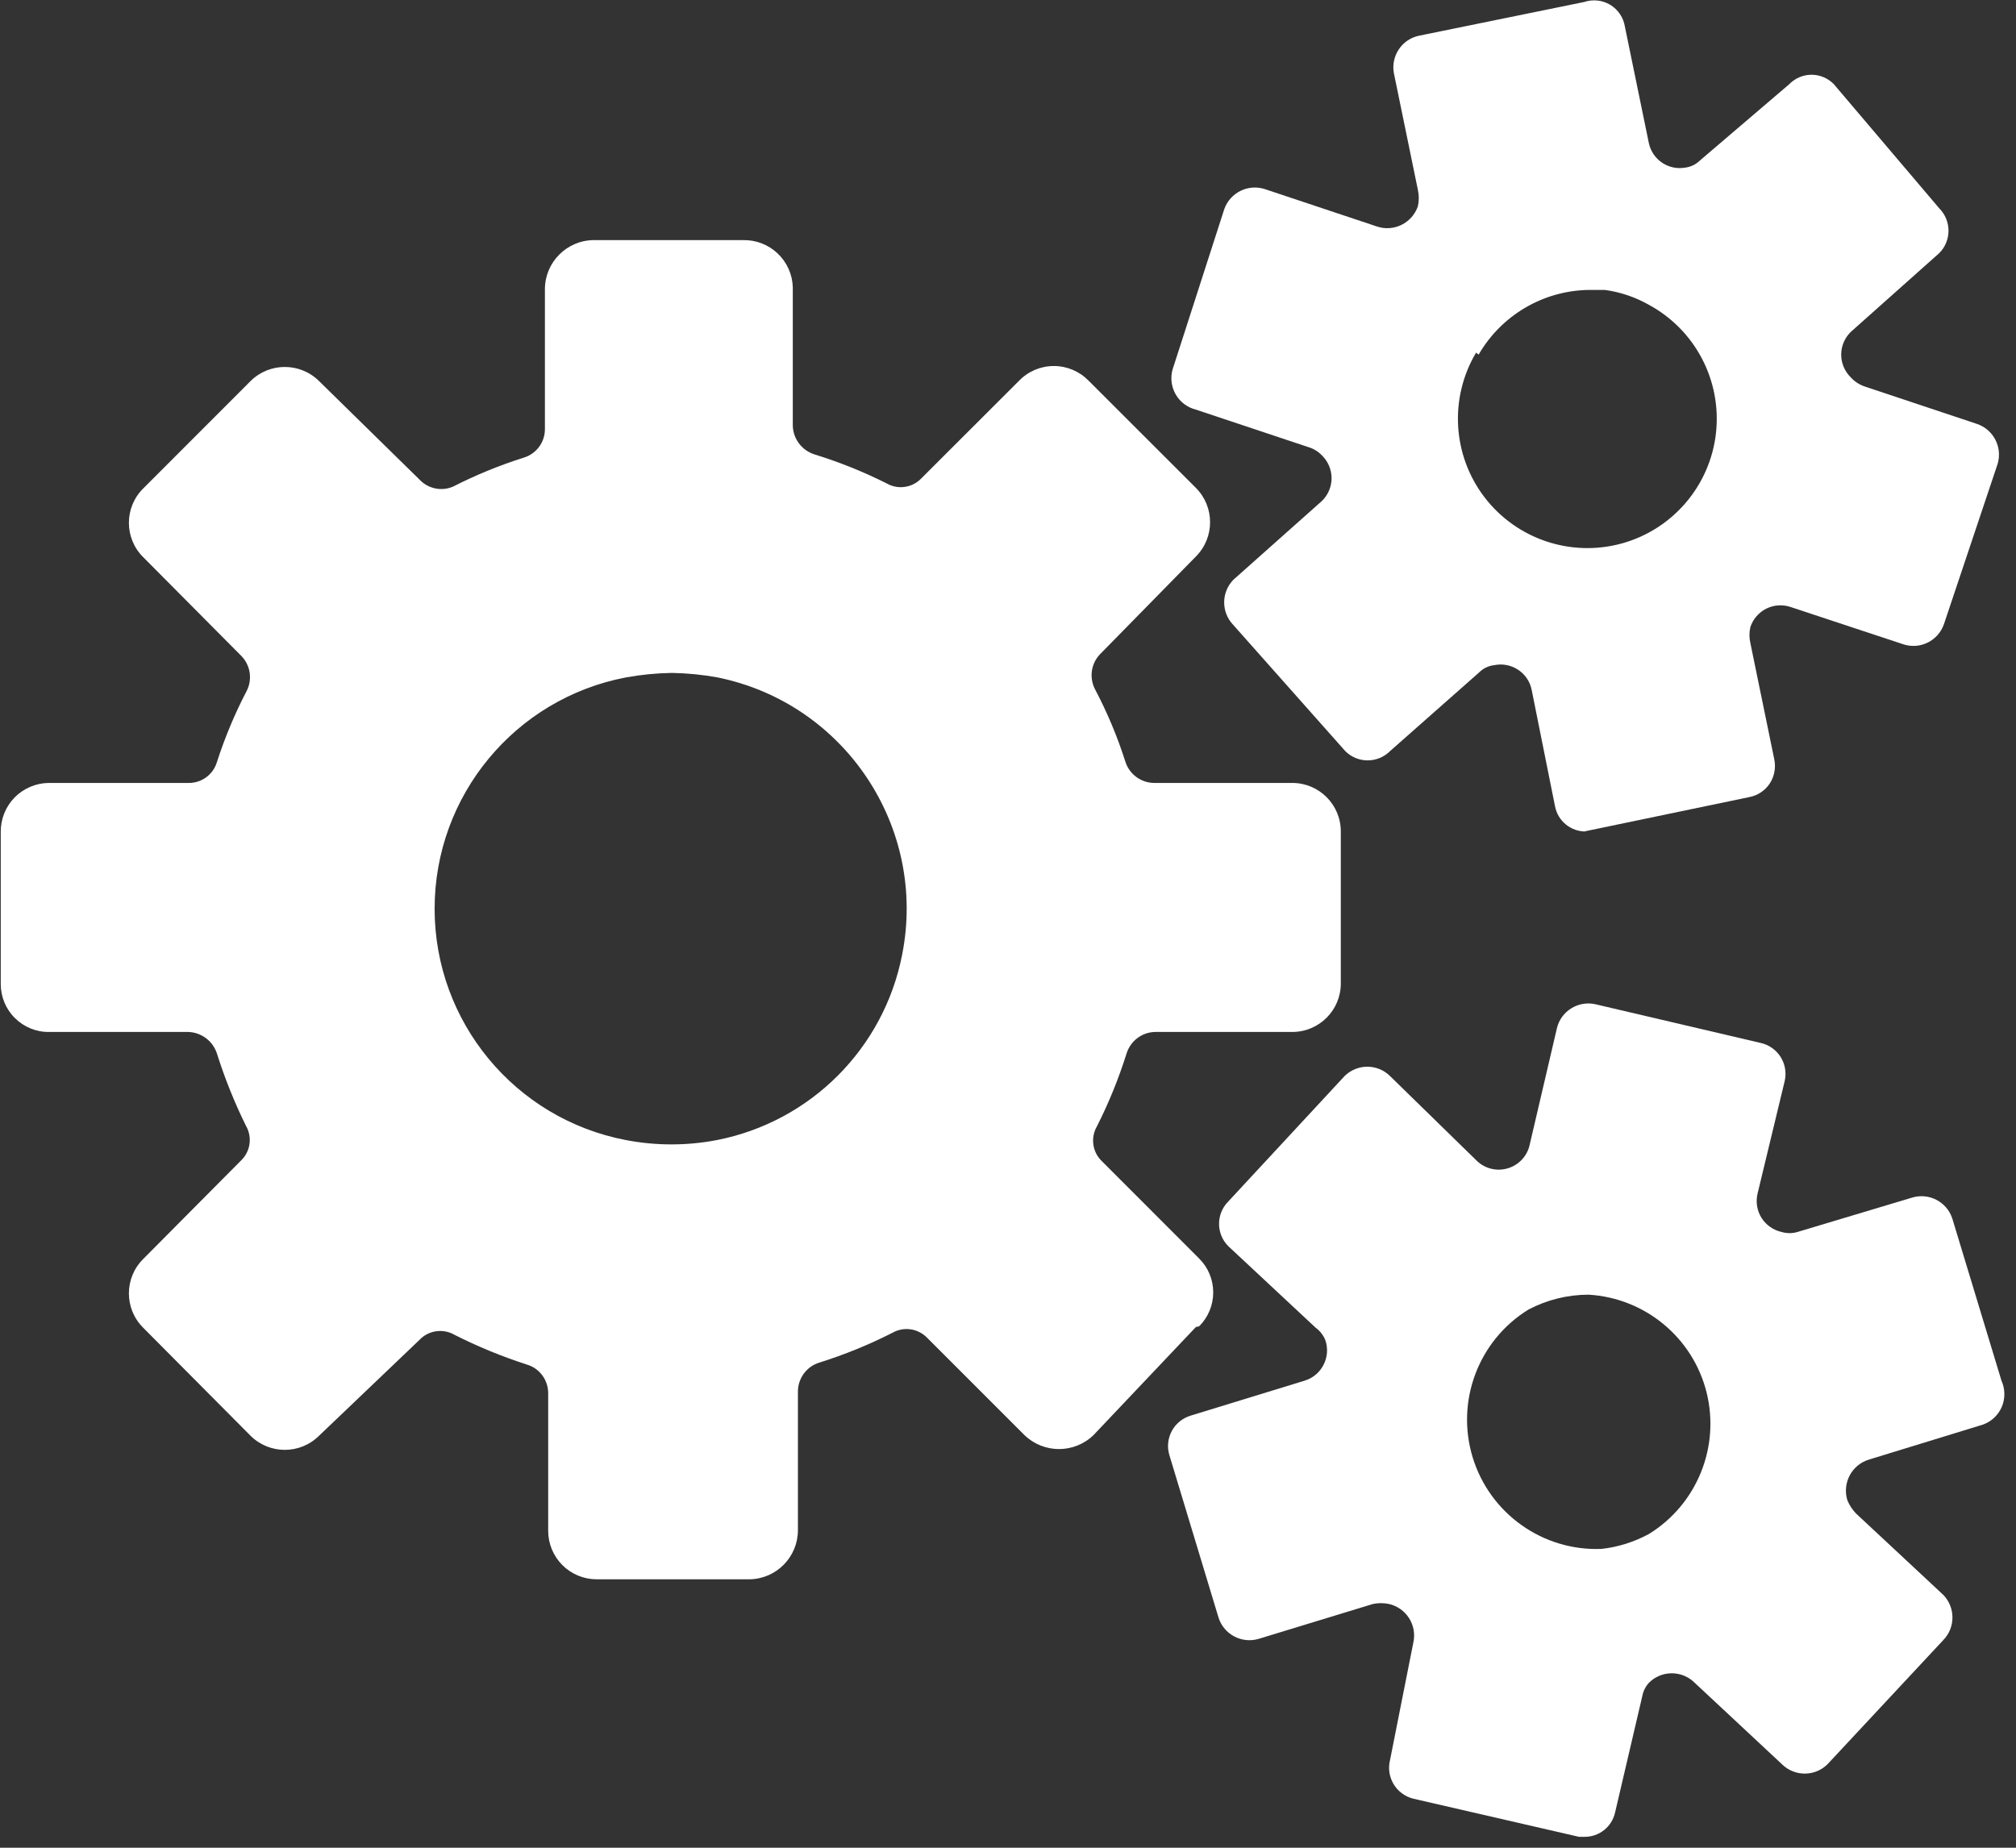
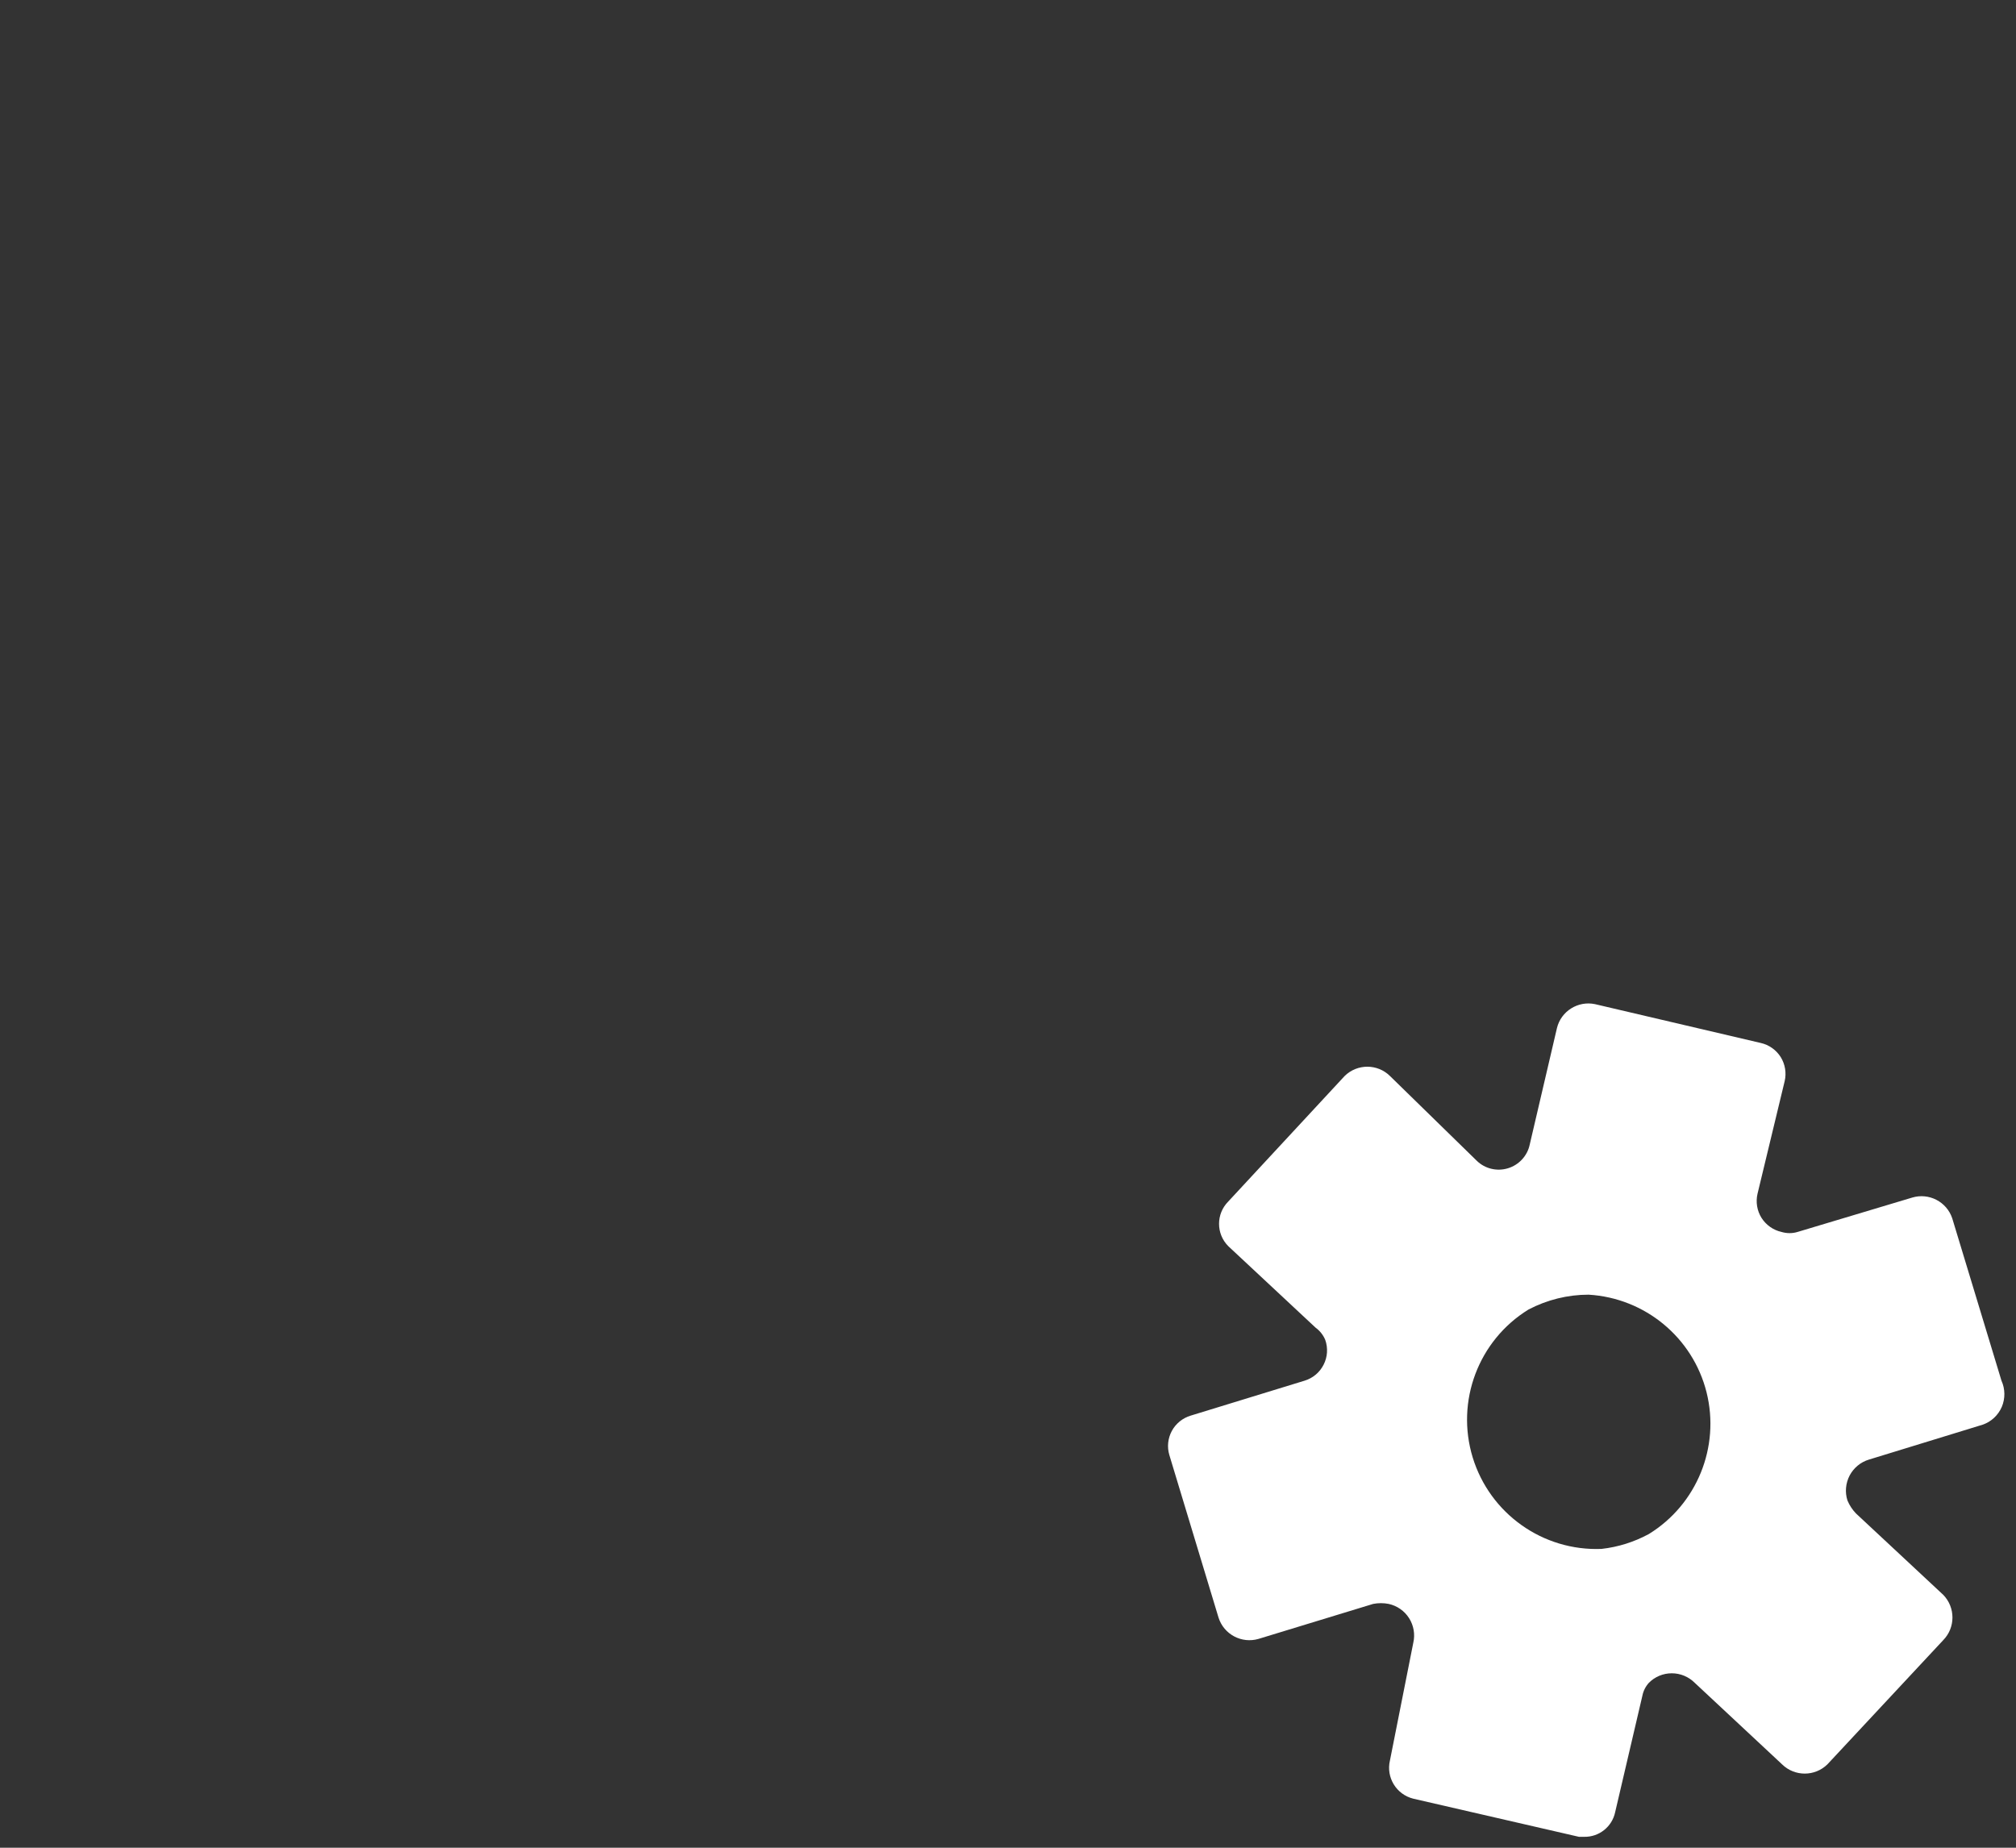
<svg xmlns="http://www.w3.org/2000/svg" width="24px" height="22px" viewBox="0 0 24 22" version="1.1">
  <rect x="0" y="0" width="24" height="22" fill="#333333" stroke="none" />
  <title>编组</title>
  <desc>Created with Sketch.</desc>
  <g id="页面-1" stroke="none" stroke-width="1" fill="none" fill-rule="evenodd">
    <g id="产品服务_业务外包" transform="translate(-641, -1267)" fill="#FFFFFF" fill-rule="nonzero">
      <g id="编组-2备份" transform="translate(628, 1253)">
        <g id="编组-45">
          <g id="编组" transform="translate(13, 14)">
            <path d="M23.827,16.439 L23.241,14.506 C23.175,14.308 22.963,14.199 22.764,14.259 L21.4,14.668 C21.338,14.687 21.271,14.687 21.208,14.668 C21.109,14.646 21.024,14.585 20.97,14.5 C20.917,14.415 20.9,14.311 20.923,14.213 L21.246,12.873 C21.269,12.775 21.252,12.672 21.199,12.586 C21.145,12.501 21.06,12.44 20.961,12.418 L18.989,11.956 C18.786,11.913 18.584,12.039 18.535,12.241 L18.211,13.628 C18.183,13.762 18.083,13.87 17.952,13.91 C17.821,13.95 17.678,13.916 17.58,13.82 L16.547,12.811 C16.398,12.664 16.158,12.664 16.008,12.811 L14.622,14.306 C14.476,14.453 14.476,14.69 14.622,14.837 L15.662,15.808 C15.713,15.845 15.753,15.896 15.777,15.954 C15.811,16.051 15.804,16.158 15.757,16.249 C15.711,16.341 15.629,16.409 15.531,16.439 L14.175,16.855 C14.079,16.884 13.998,16.949 13.95,17.038 C13.903,17.126 13.892,17.229 13.921,17.325 L14.506,19.259 C14.569,19.46 14.782,19.573 14.984,19.513 L16.347,19.097 C16.408,19.085 16.471,19.085 16.532,19.097 C16.632,19.119 16.72,19.18 16.775,19.267 C16.83,19.354 16.848,19.459 16.825,19.559 L16.547,20.961 C16.499,21.163 16.623,21.366 16.825,21.416 L18.797,21.87 L18.858,21.87 C19.036,21.874 19.191,21.751 19.228,21.577 L19.552,20.191 C19.563,20.134 19.59,20.08 19.629,20.037 C19.701,19.964 19.799,19.923 19.902,19.923 C20.005,19.923 20.103,19.964 20.176,20.037 L21.215,21.007 C21.365,21.154 21.605,21.154 21.755,21.007 L23.134,19.528 C23.28,19.379 23.28,19.139 23.134,18.989 L22.094,18.019 C22.051,17.974 22.017,17.922 21.993,17.864 C21.962,17.766 21.972,17.66 22.019,17.569 C22.067,17.478 22.149,17.409 22.248,17.379 L23.603,16.963 C23.706,16.928 23.788,16.85 23.831,16.751 C23.873,16.651 23.872,16.538 23.827,16.439 L23.827,16.439 Z M19.629,18.265 C19.454,18.36 19.263,18.42 19.066,18.442 C18.367,18.47 17.737,18.022 17.532,17.353 C17.328,16.683 17.6,15.96 18.196,15.592 C18.417,15.476 18.663,15.415 18.912,15.415 C19.584,15.455 20.152,15.925 20.316,16.577 C20.479,17.229 20.201,17.913 19.629,18.265 Z" id="形状" />
-             <path d="M14.275,15.792 C14.383,15.685 14.443,15.54 14.443,15.388 C14.443,15.236 14.383,15.091 14.275,14.984 L13.12,13.828 C13.005,13.72 12.98,13.548 13.058,13.412 C13.2,13.132 13.318,12.841 13.412,12.542 C13.459,12.393 13.595,12.29 13.751,12.287 L15.384,12.287 C15.703,12.287 15.962,12.029 15.962,11.71 L15.962,9.9 C15.962,9.58 15.703,9.322 15.384,9.322 L13.736,9.322 C13.58,9.319 13.443,9.216 13.397,9.068 C13.302,8.77 13.181,8.481 13.035,8.205 C12.965,8.067 12.989,7.9 13.096,7.789 L14.237,6.626 C14.462,6.4 14.462,6.035 14.237,5.809 L12.958,4.531 C12.849,4.42 12.701,4.358 12.546,4.358 C12.391,4.358 12.242,4.42 12.134,4.531 L10.97,5.694 C10.863,5.808 10.691,5.834 10.554,5.755 C10.277,5.616 9.988,5.5 9.692,5.409 C9.544,5.36 9.443,5.225 9.438,5.07 L9.438,3.421 C9.434,3.268 9.369,3.123 9.257,3.017 C9.146,2.912 8.998,2.855 8.844,2.859 L7.065,2.859 C6.745,2.863 6.487,3.124 6.487,3.444 L6.487,5.108 C6.488,5.263 6.388,5.4 6.241,5.447 C5.949,5.539 5.666,5.655 5.393,5.794 C5.255,5.853 5.095,5.819 4.993,5.709 L3.799,4.538 C3.573,4.313 3.208,4.313 2.982,4.538 L1.704,5.817 C1.478,6.042 1.478,6.408 1.704,6.633 L2.875,7.812 C2.982,7.923 3.007,8.09 2.936,8.228 C2.794,8.5 2.676,8.783 2.582,9.075 C2.537,9.224 2.398,9.325 2.243,9.322 L0.579,9.322 C0.426,9.324 0.28,9.387 0.173,9.496 C0.066,9.606 0.007,9.754 0.009,9.907 L0.009,11.717 C0.009,11.87 0.07,12.016 0.179,12.123 C0.287,12.23 0.434,12.29 0.587,12.287 L2.243,12.287 C2.398,12.293 2.533,12.394 2.582,12.542 C2.675,12.838 2.791,13.126 2.928,13.404 C3.007,13.541 2.981,13.713 2.867,13.82 L1.704,14.991 C1.478,15.217 1.478,15.582 1.704,15.808 L2.982,17.094 C3.208,17.319 3.573,17.319 3.799,17.094 L4.993,15.954 C5.1,15.84 5.273,15.814 5.409,15.892 C5.687,16.033 5.975,16.151 6.272,16.247 C6.422,16.291 6.525,16.429 6.526,16.586 L6.526,18.227 C6.526,18.38 6.587,18.527 6.695,18.635 C6.803,18.743 6.95,18.804 7.104,18.804 L8.921,18.804 C9.242,18.8 9.499,18.539 9.499,18.219 L9.499,16.563 C9.502,16.407 9.604,16.27 9.753,16.224 C10.053,16.13 10.344,16.011 10.624,15.869 C10.76,15.791 10.932,15.817 11.04,15.931 L12.195,17.086 C12.425,17.309 12.79,17.309 13.019,17.086 L14.237,15.8 L14.275,15.792 Z M10.739,11.371 C10.52,12.484 9.65,13.355 8.536,13.574 C8.178,13.643 7.809,13.643 7.45,13.574 C6.129,13.321 5.174,12.165 5.174,10.82 C5.174,9.475 6.129,8.319 7.45,8.066 C7.631,8.033 7.814,8.015 7.997,8.012 C8.181,8.015 8.364,8.033 8.544,8.066 C10.061,8.376 11.042,9.853 10.739,11.371 L10.739,11.371 Z" id="形状" />
-             <path d="M14.237,4.877 L15.577,5.324 C15.639,5.342 15.695,5.377 15.739,5.424 C15.811,5.495 15.852,5.592 15.852,5.694 C15.852,5.795 15.811,5.892 15.739,5.963 L14.683,6.903 C14.537,7.053 14.537,7.292 14.683,7.442 L16.016,8.944 C16.163,9.09 16.4,9.09 16.547,8.944 L17.61,8.005 C17.658,7.957 17.721,7.927 17.788,7.92 C17.886,7.899 17.988,7.919 18.072,7.974 C18.155,8.028 18.214,8.114 18.234,8.213 L18.512,9.599 C18.545,9.776 18.702,9.903 18.881,9.9 L18.858,9.9 L20.823,9.491 C20.922,9.473 21.01,9.415 21.067,9.331 C21.123,9.247 21.143,9.144 21.123,9.044 L20.838,7.658 C20.823,7.595 20.823,7.529 20.838,7.465 C20.87,7.37 20.938,7.292 21.027,7.247 C21.117,7.202 21.221,7.195 21.316,7.227 L22.664,7.673 C22.861,7.735 23.072,7.629 23.141,7.435 L23.781,5.524 C23.841,5.325 23.732,5.113 23.534,5.047 L22.194,4.6 C22.132,4.578 22.076,4.541 22.032,4.492 C21.96,4.421 21.919,4.324 21.919,4.222 C21.919,4.121 21.96,4.024 22.032,3.953 L23.087,3.013 C23.233,2.866 23.233,2.629 23.087,2.481 L21.832,1.003 C21.762,0.931 21.666,0.89 21.566,0.89 C21.466,0.89 21.37,0.931 21.3,1.003 L20.237,1.911 C20.189,1.958 20.127,1.988 20.06,1.996 C19.861,2.03 19.671,1.901 19.629,1.703 L19.344,0.317 C19.327,0.209 19.263,0.114 19.169,0.057 C19.076,0.001 18.962,-0.011 18.858,0.024 L16.894,0.425 C16.689,0.467 16.556,0.666 16.594,0.872 L16.879,2.258 C16.894,2.324 16.894,2.393 16.879,2.458 C16.809,2.657 16.593,2.764 16.393,2.697 L15.053,2.25 C14.856,2.189 14.645,2.294 14.575,2.489 L13.959,4.4 C13.931,4.5 13.945,4.607 13.997,4.697 C14.049,4.787 14.136,4.852 14.237,4.877 L14.237,4.877 Z M17.603,4.222 C17.874,3.753 18.371,3.461 18.912,3.452 L19.105,3.452 C19.289,3.477 19.467,3.537 19.629,3.629 C20.182,3.928 20.498,4.533 20.428,5.158 C20.358,5.782 19.915,6.302 19.309,6.47 C18.703,6.638 18.055,6.42 17.673,5.921 C17.291,5.422 17.251,4.74 17.572,4.199 L17.603,4.222 Z" id="形状" />
          </g>
        </g>
      </g>
    </g>
  </g>
</svg>